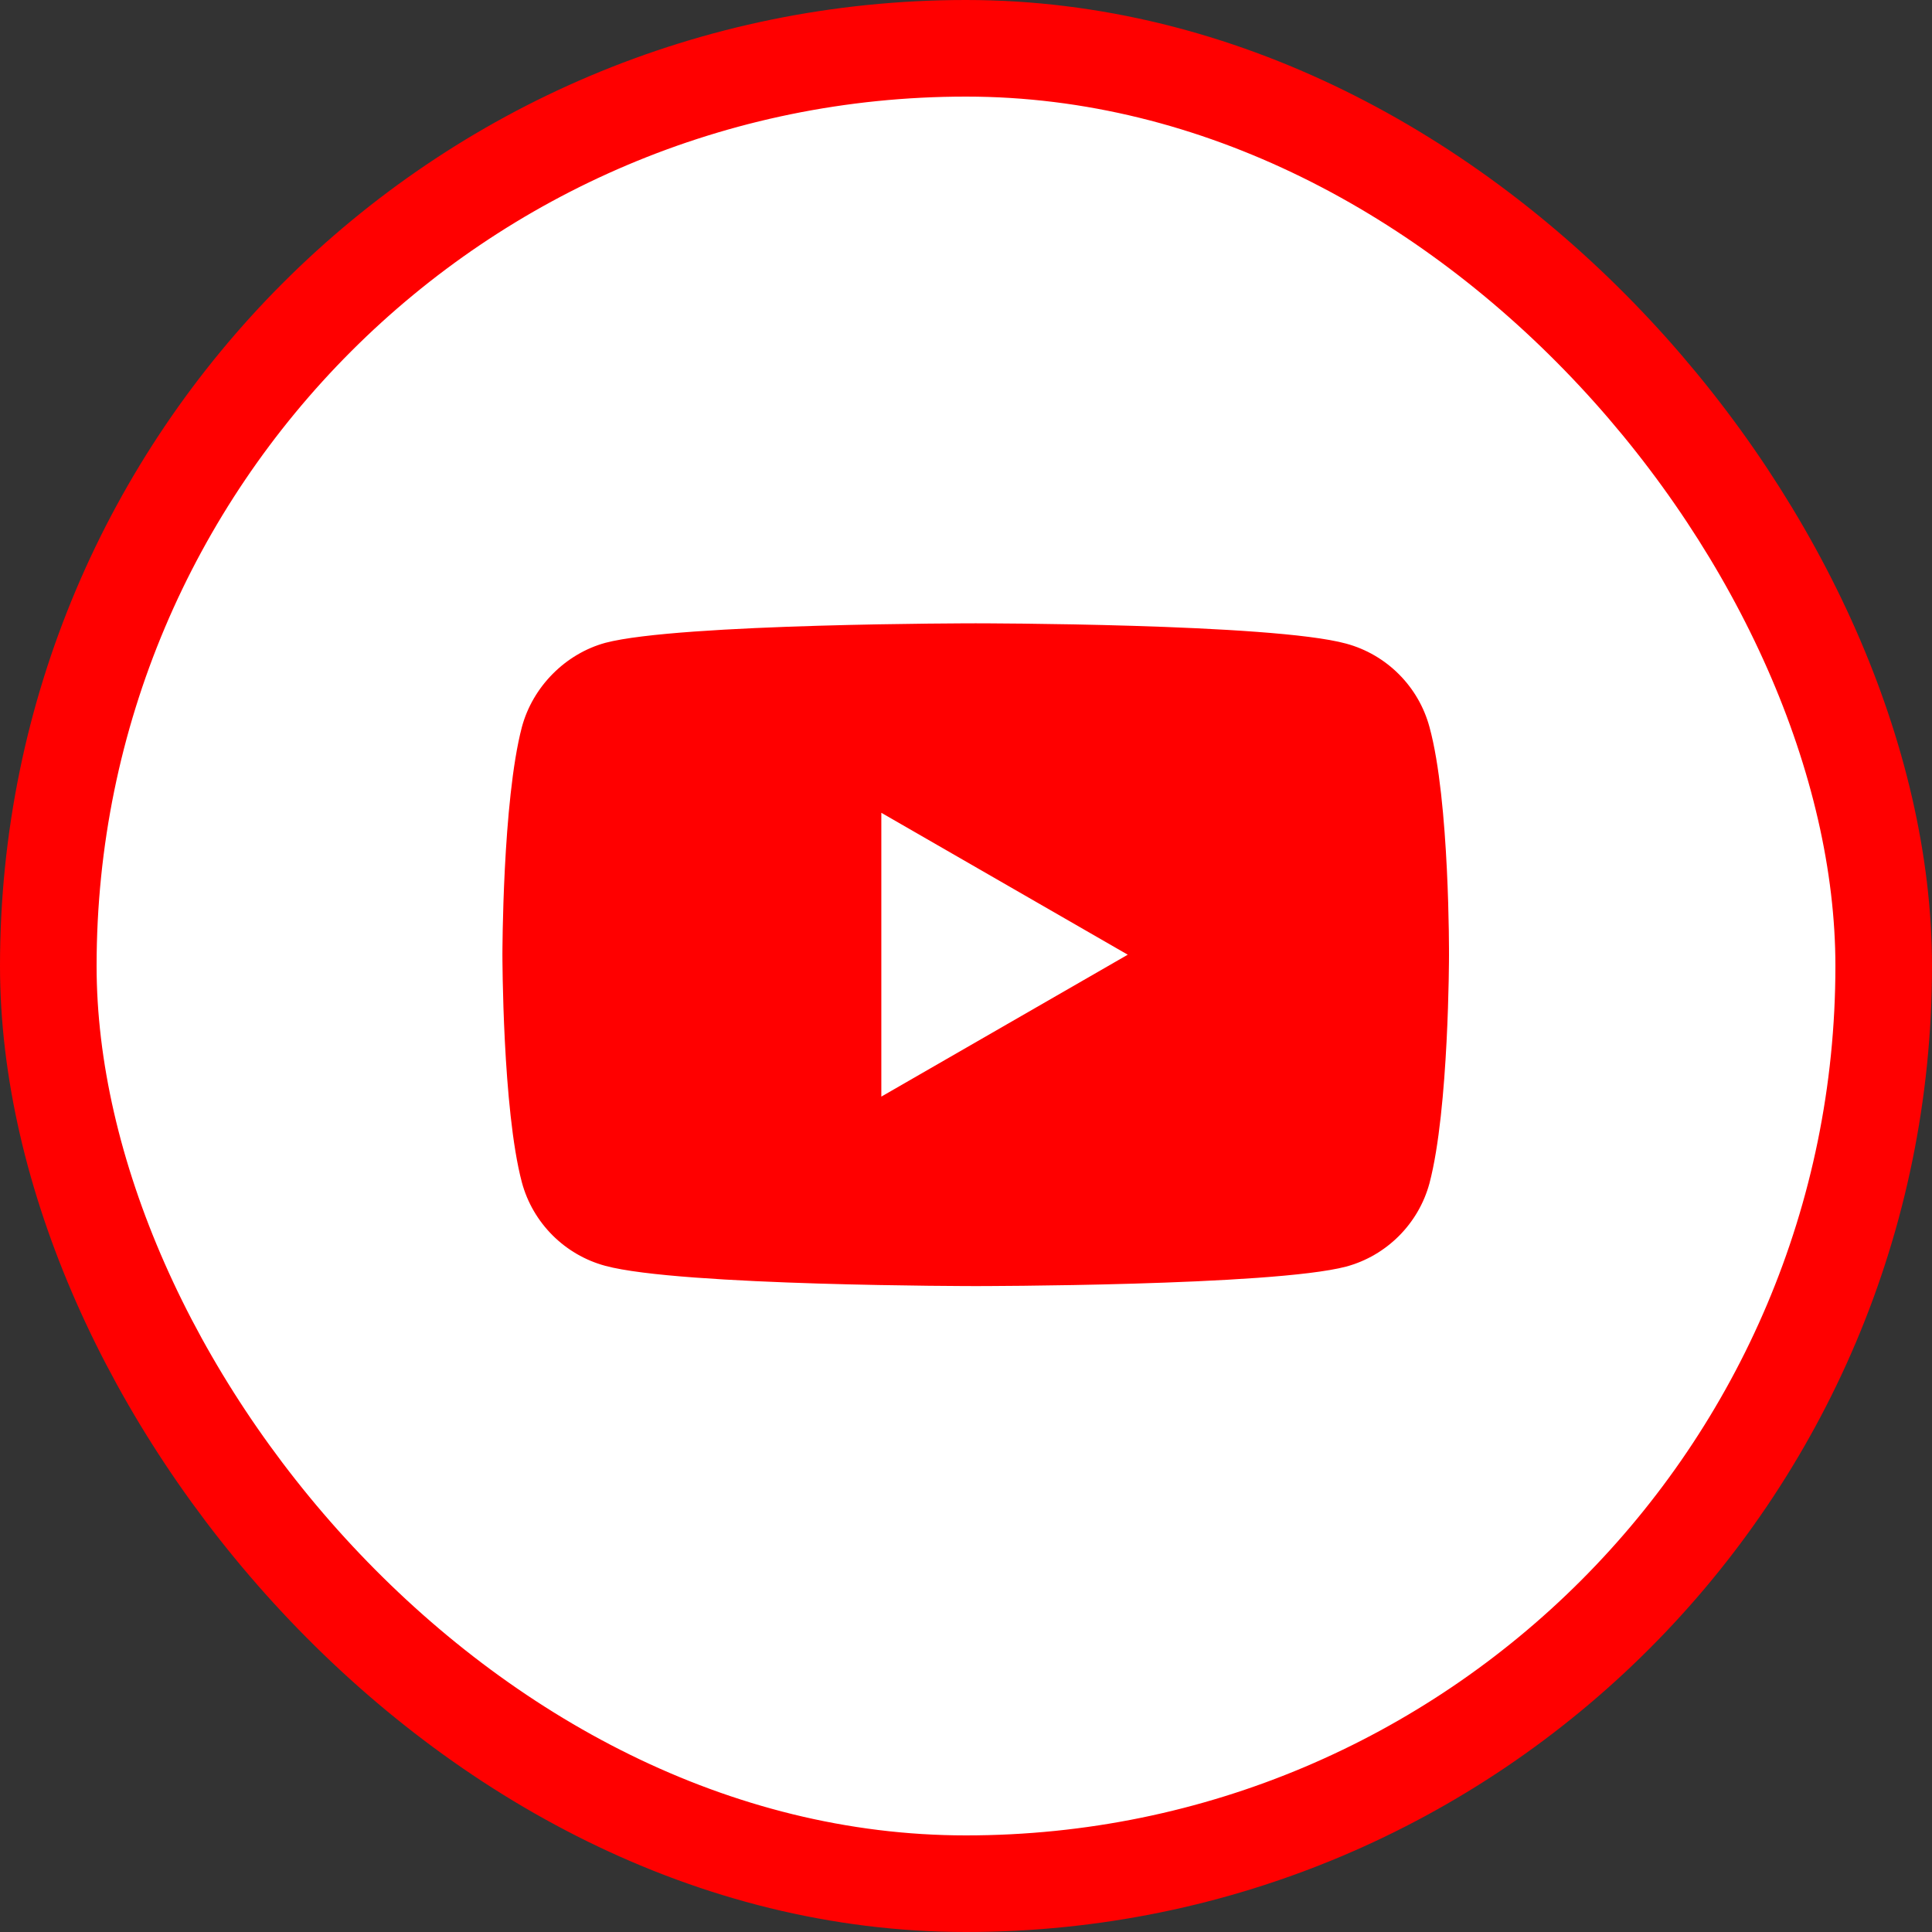
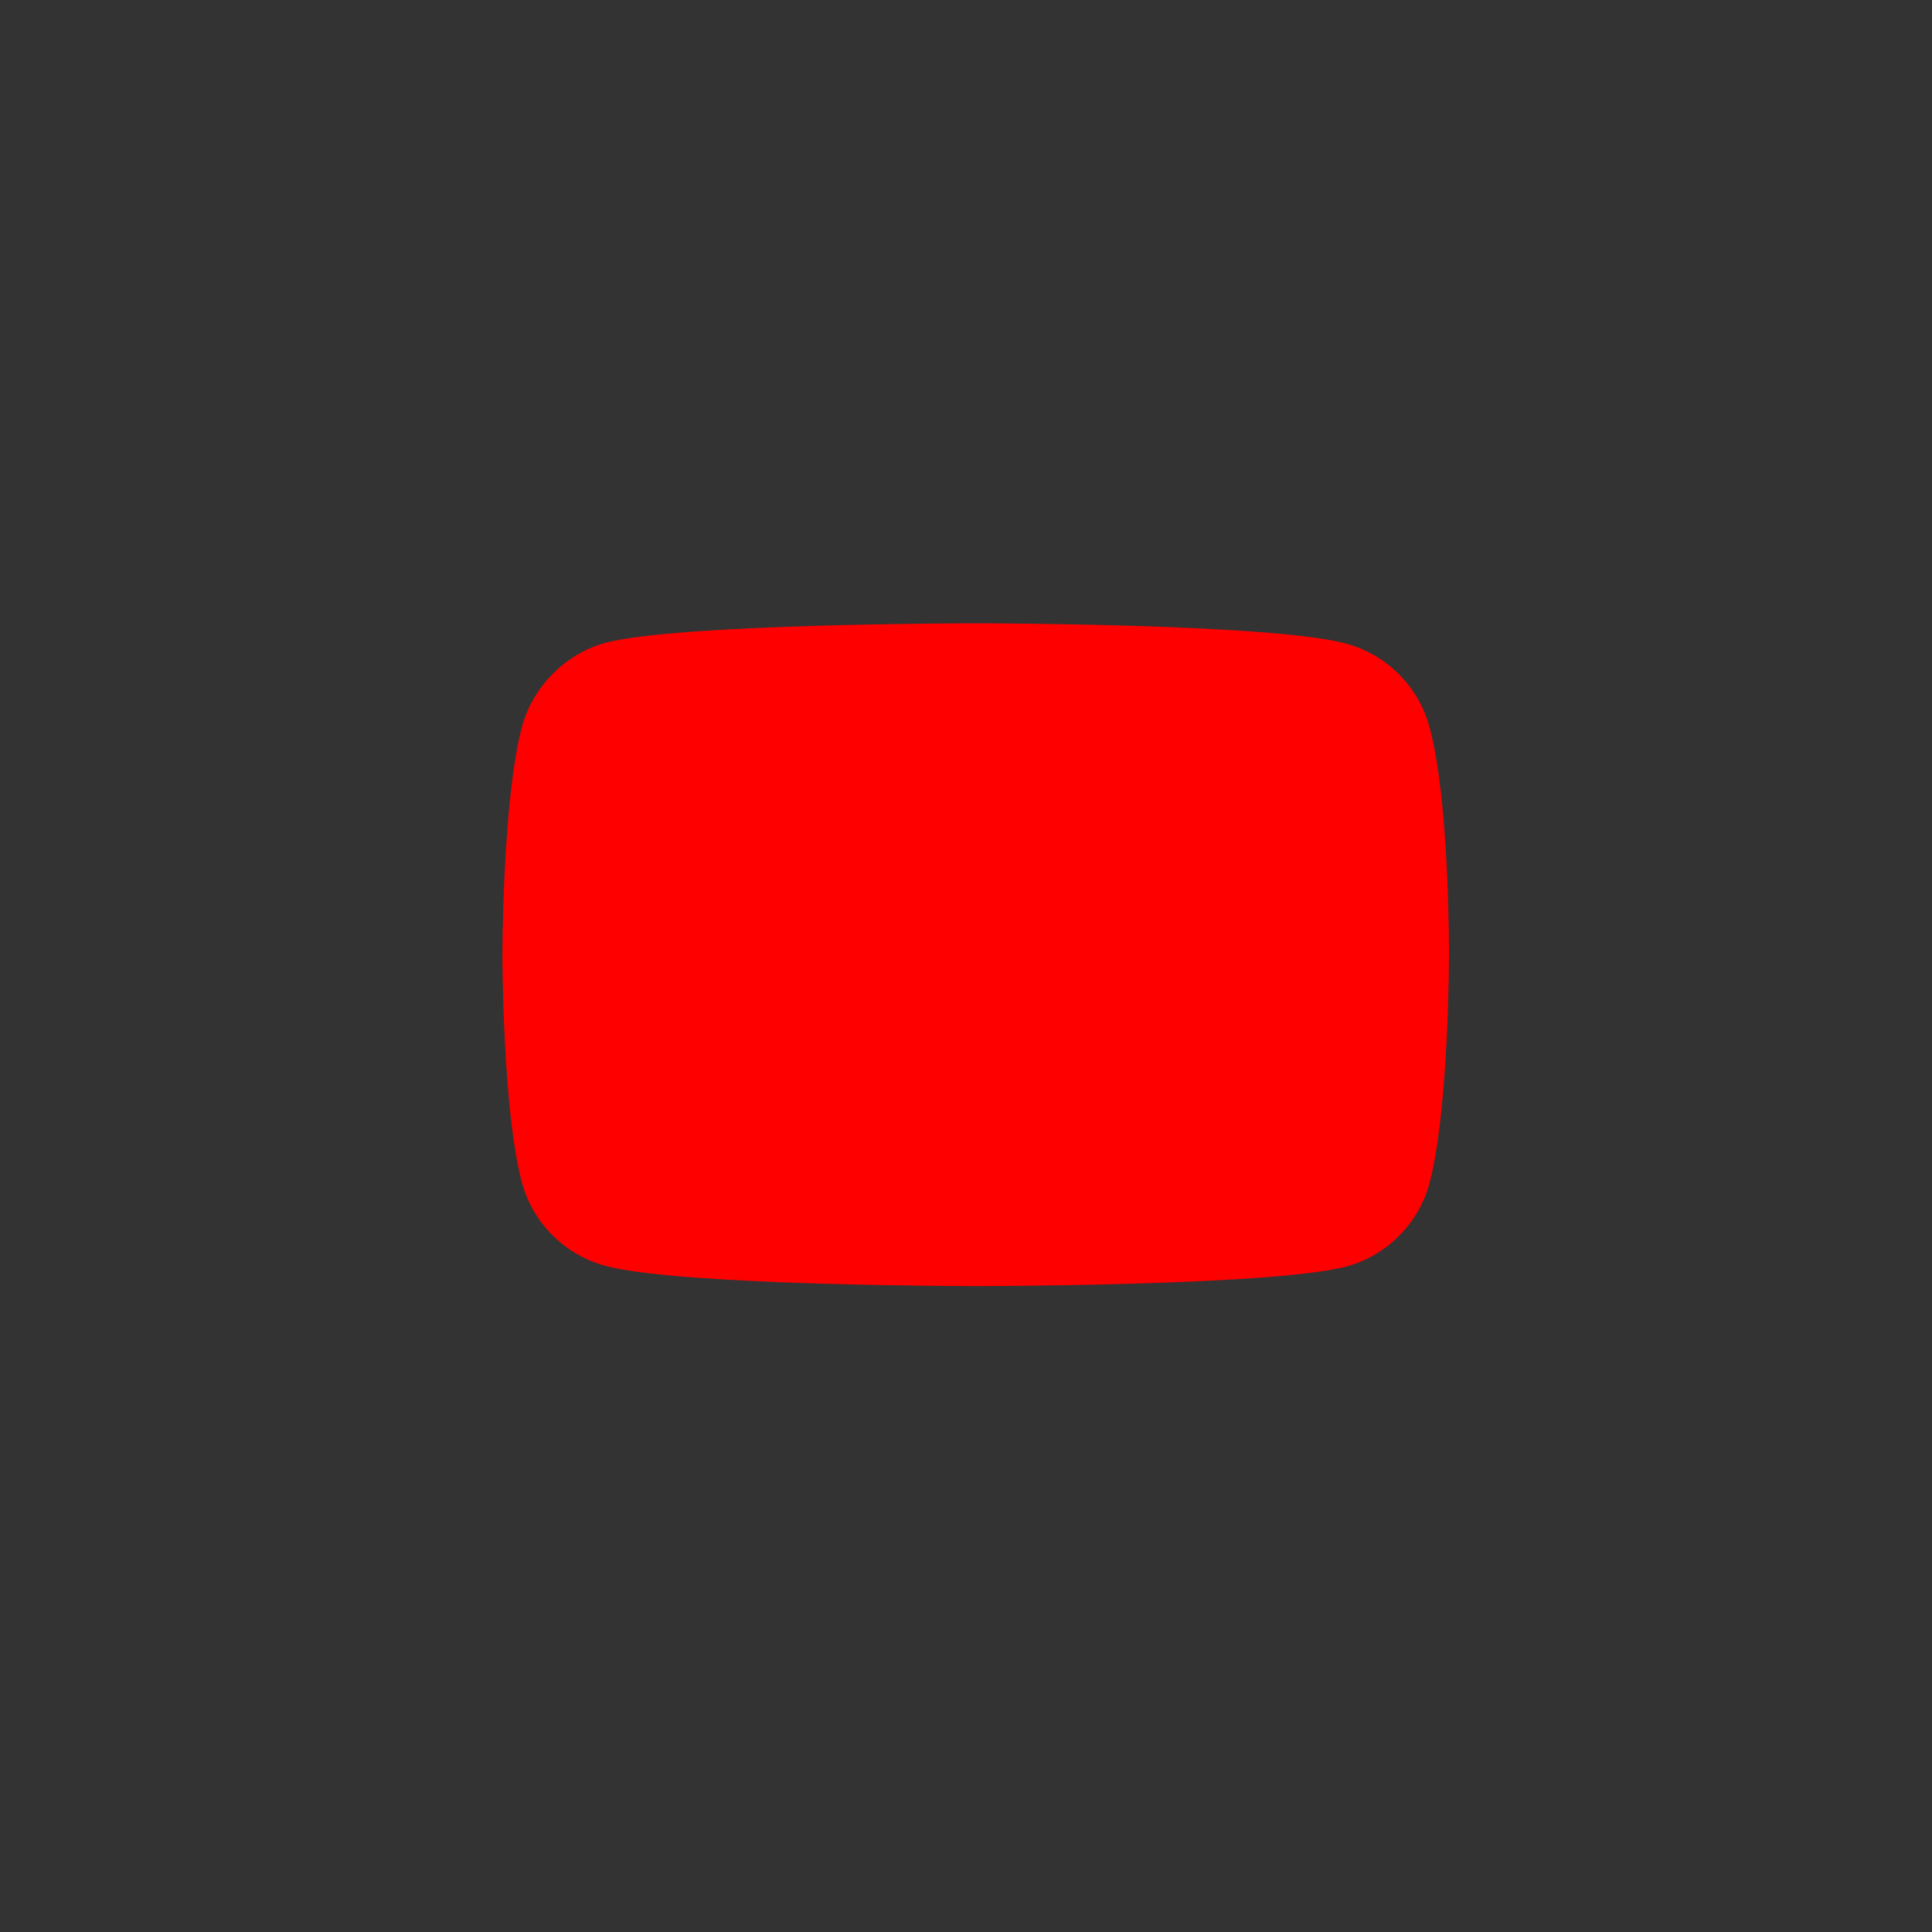
<svg xmlns="http://www.w3.org/2000/svg" width="40" height="40" viewBox="0 0 40 40" fill="none">
  <rect x="0" y="0" width="40" height="40" fill="#333333" stroke="none" />
-   <rect x="1" y="1" width="38" height="38" rx="19" fill="white" />
-   <rect x="1" y="1" width="38" height="38" rx="19" stroke="#FF0000" stroke-width="2" />
-   <path fill-rule="evenodd" clip-rule="evenodd" d="M27.869 13.325C28.708 13.551 29.37 14.213 29.596 15.053C30.016 16.586 30 19.783 30 19.783C30 19.783 30 22.963 29.596 24.497C29.37 25.336 28.708 25.998 27.869 26.224C26.335 26.627 20.201 26.627 20.201 26.627C20.201 26.627 14.082 26.627 12.533 26.208C11.693 25.982 11.031 25.32 10.805 24.48C10.402 22.963 10.402 19.767 10.402 19.767C10.402 19.767 10.402 16.586 10.805 15.053C11.031 14.213 11.709 13.535 12.533 13.309C14.066 12.905 20.201 12.905 20.201 12.905C20.201 12.905 26.335 12.905 27.869 13.325ZM23.349 19.766L18.247 22.704V16.828L23.349 19.766Z" fill="#FF0000" />
+   <path fill-rule="evenodd" clip-rule="evenodd" d="M27.869 13.325C28.708 13.551 29.37 14.213 29.596 15.053C30.016 16.586 30 19.783 30 19.783C30 19.783 30 22.963 29.596 24.497C29.37 25.336 28.708 25.998 27.869 26.224C26.335 26.627 20.201 26.627 20.201 26.627C20.201 26.627 14.082 26.627 12.533 26.208C11.693 25.982 11.031 25.32 10.805 24.48C10.402 22.963 10.402 19.767 10.402 19.767C10.402 19.767 10.402 16.586 10.805 15.053C11.031 14.213 11.709 13.535 12.533 13.309C14.066 12.905 20.201 12.905 20.201 12.905C20.201 12.905 26.335 12.905 27.869 13.325ZM23.349 19.766V16.828L23.349 19.766Z" fill="#FF0000" />
</svg>